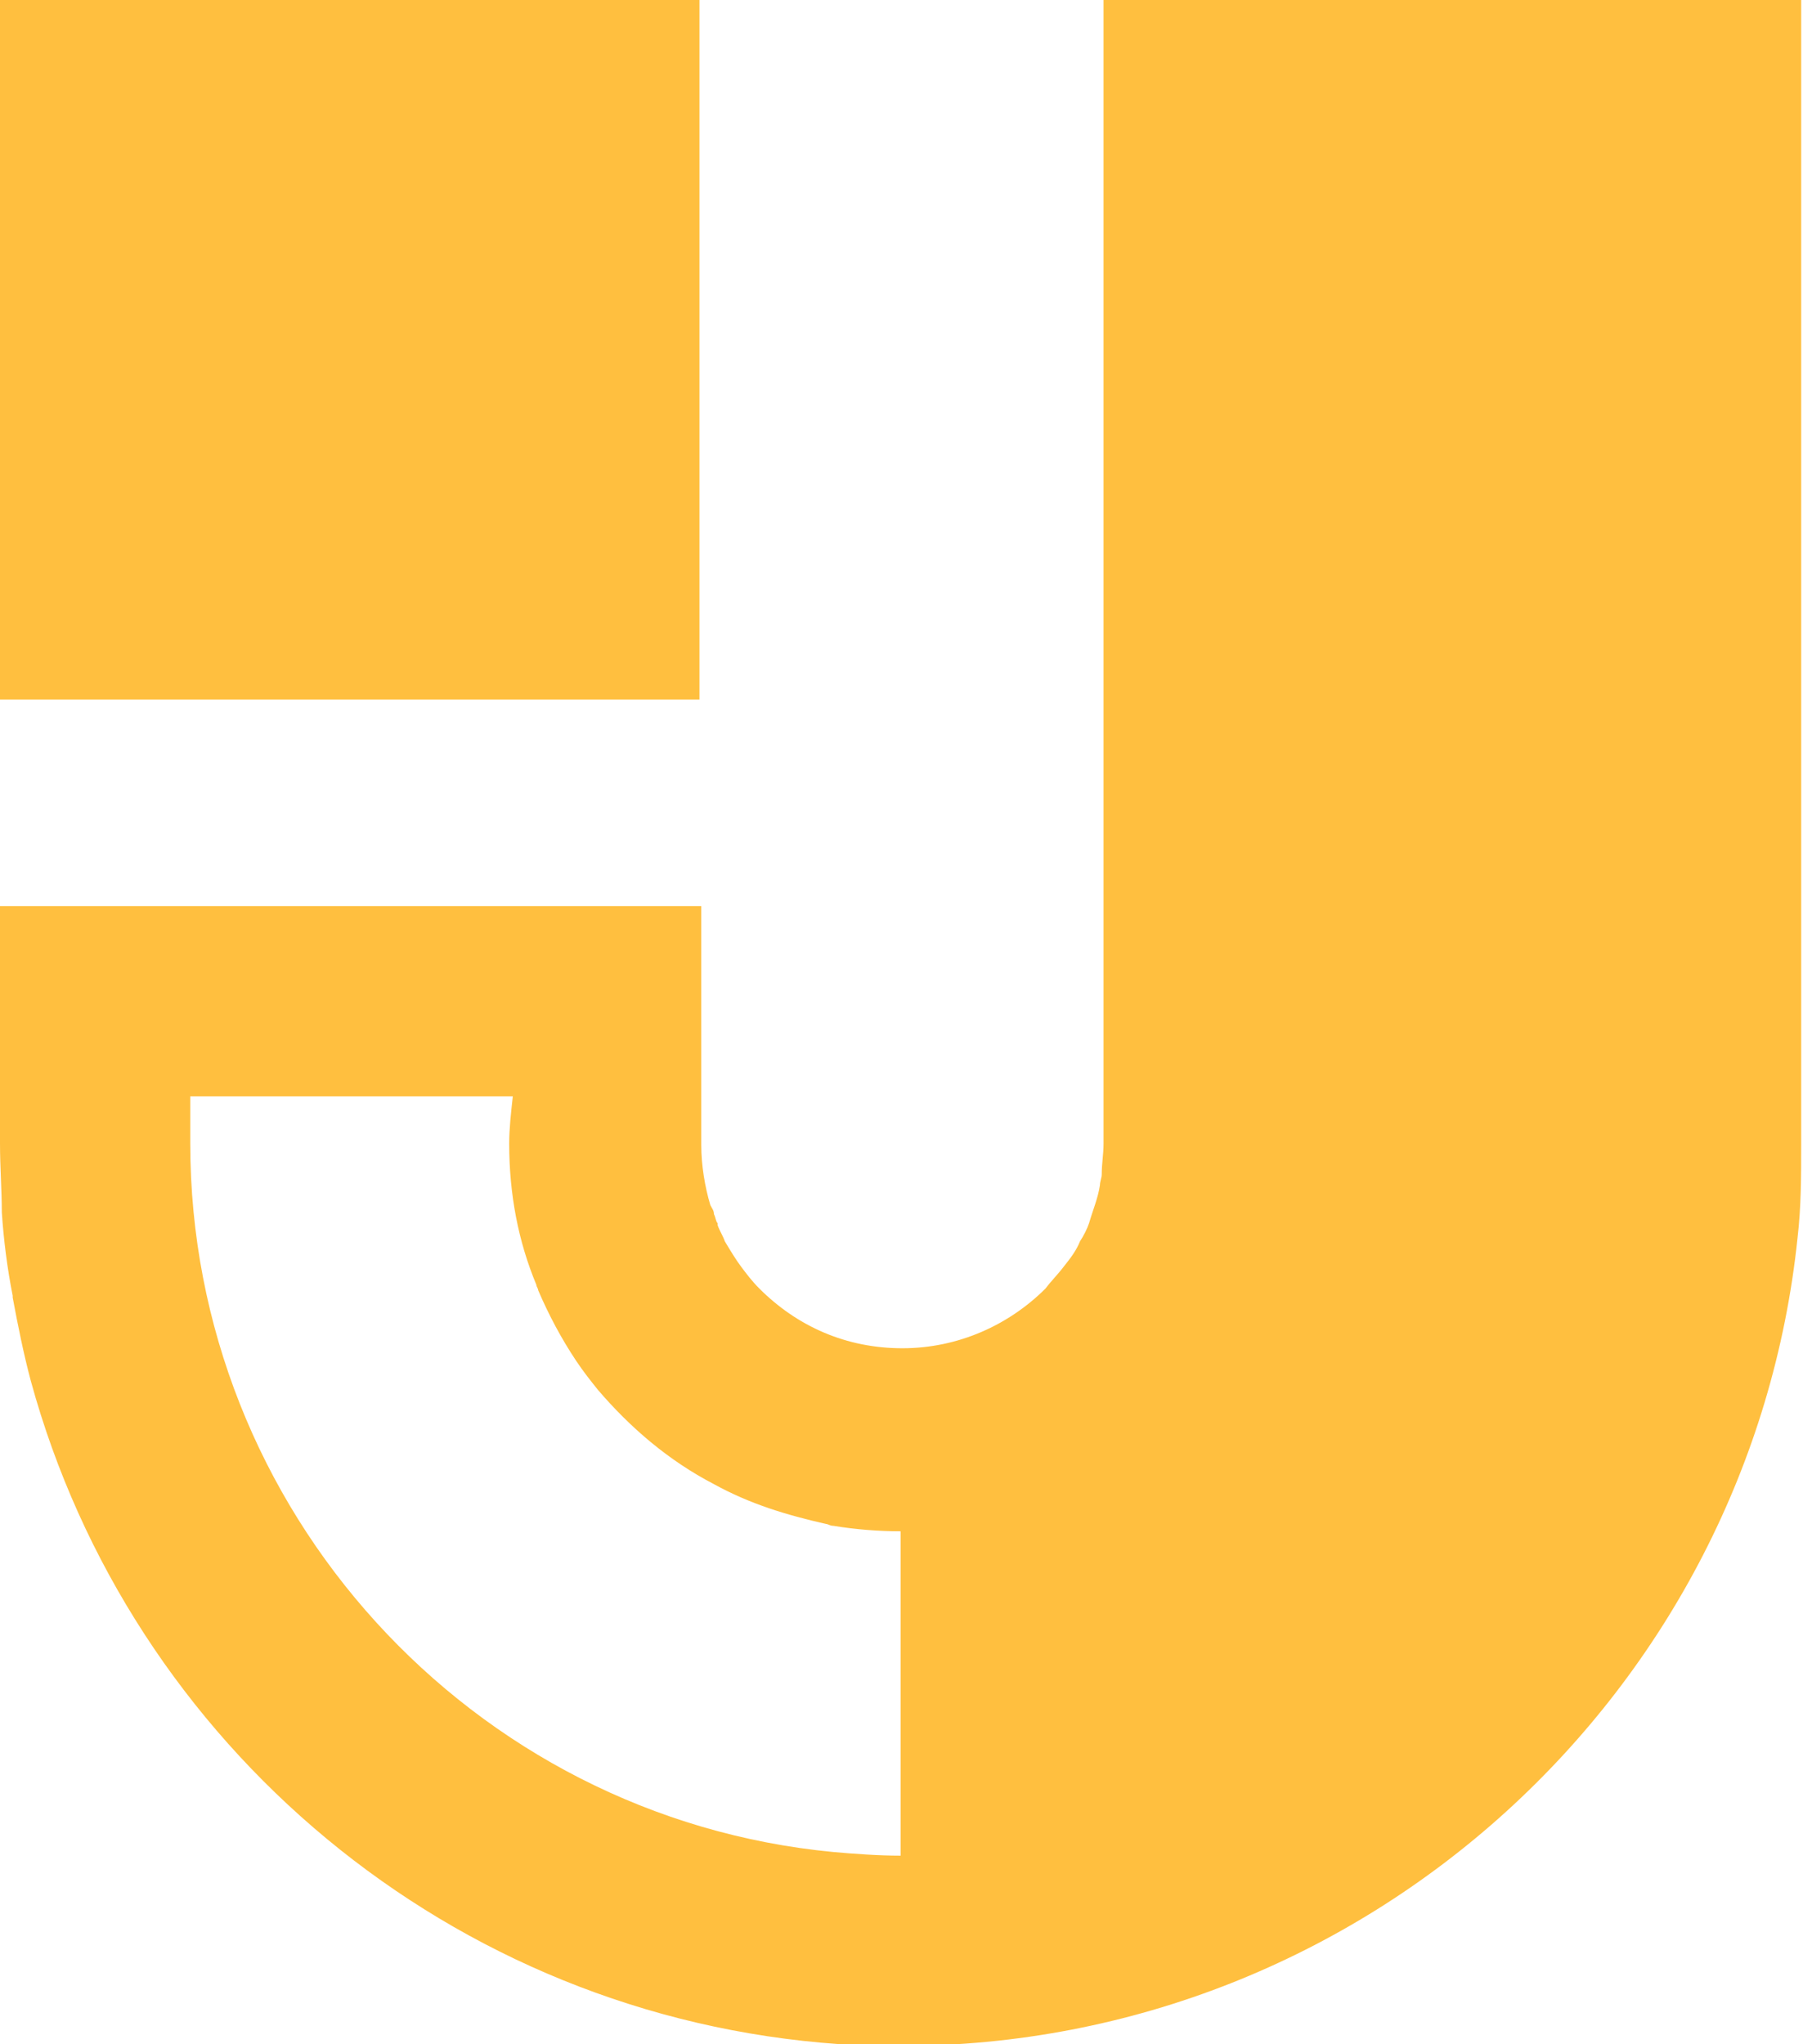
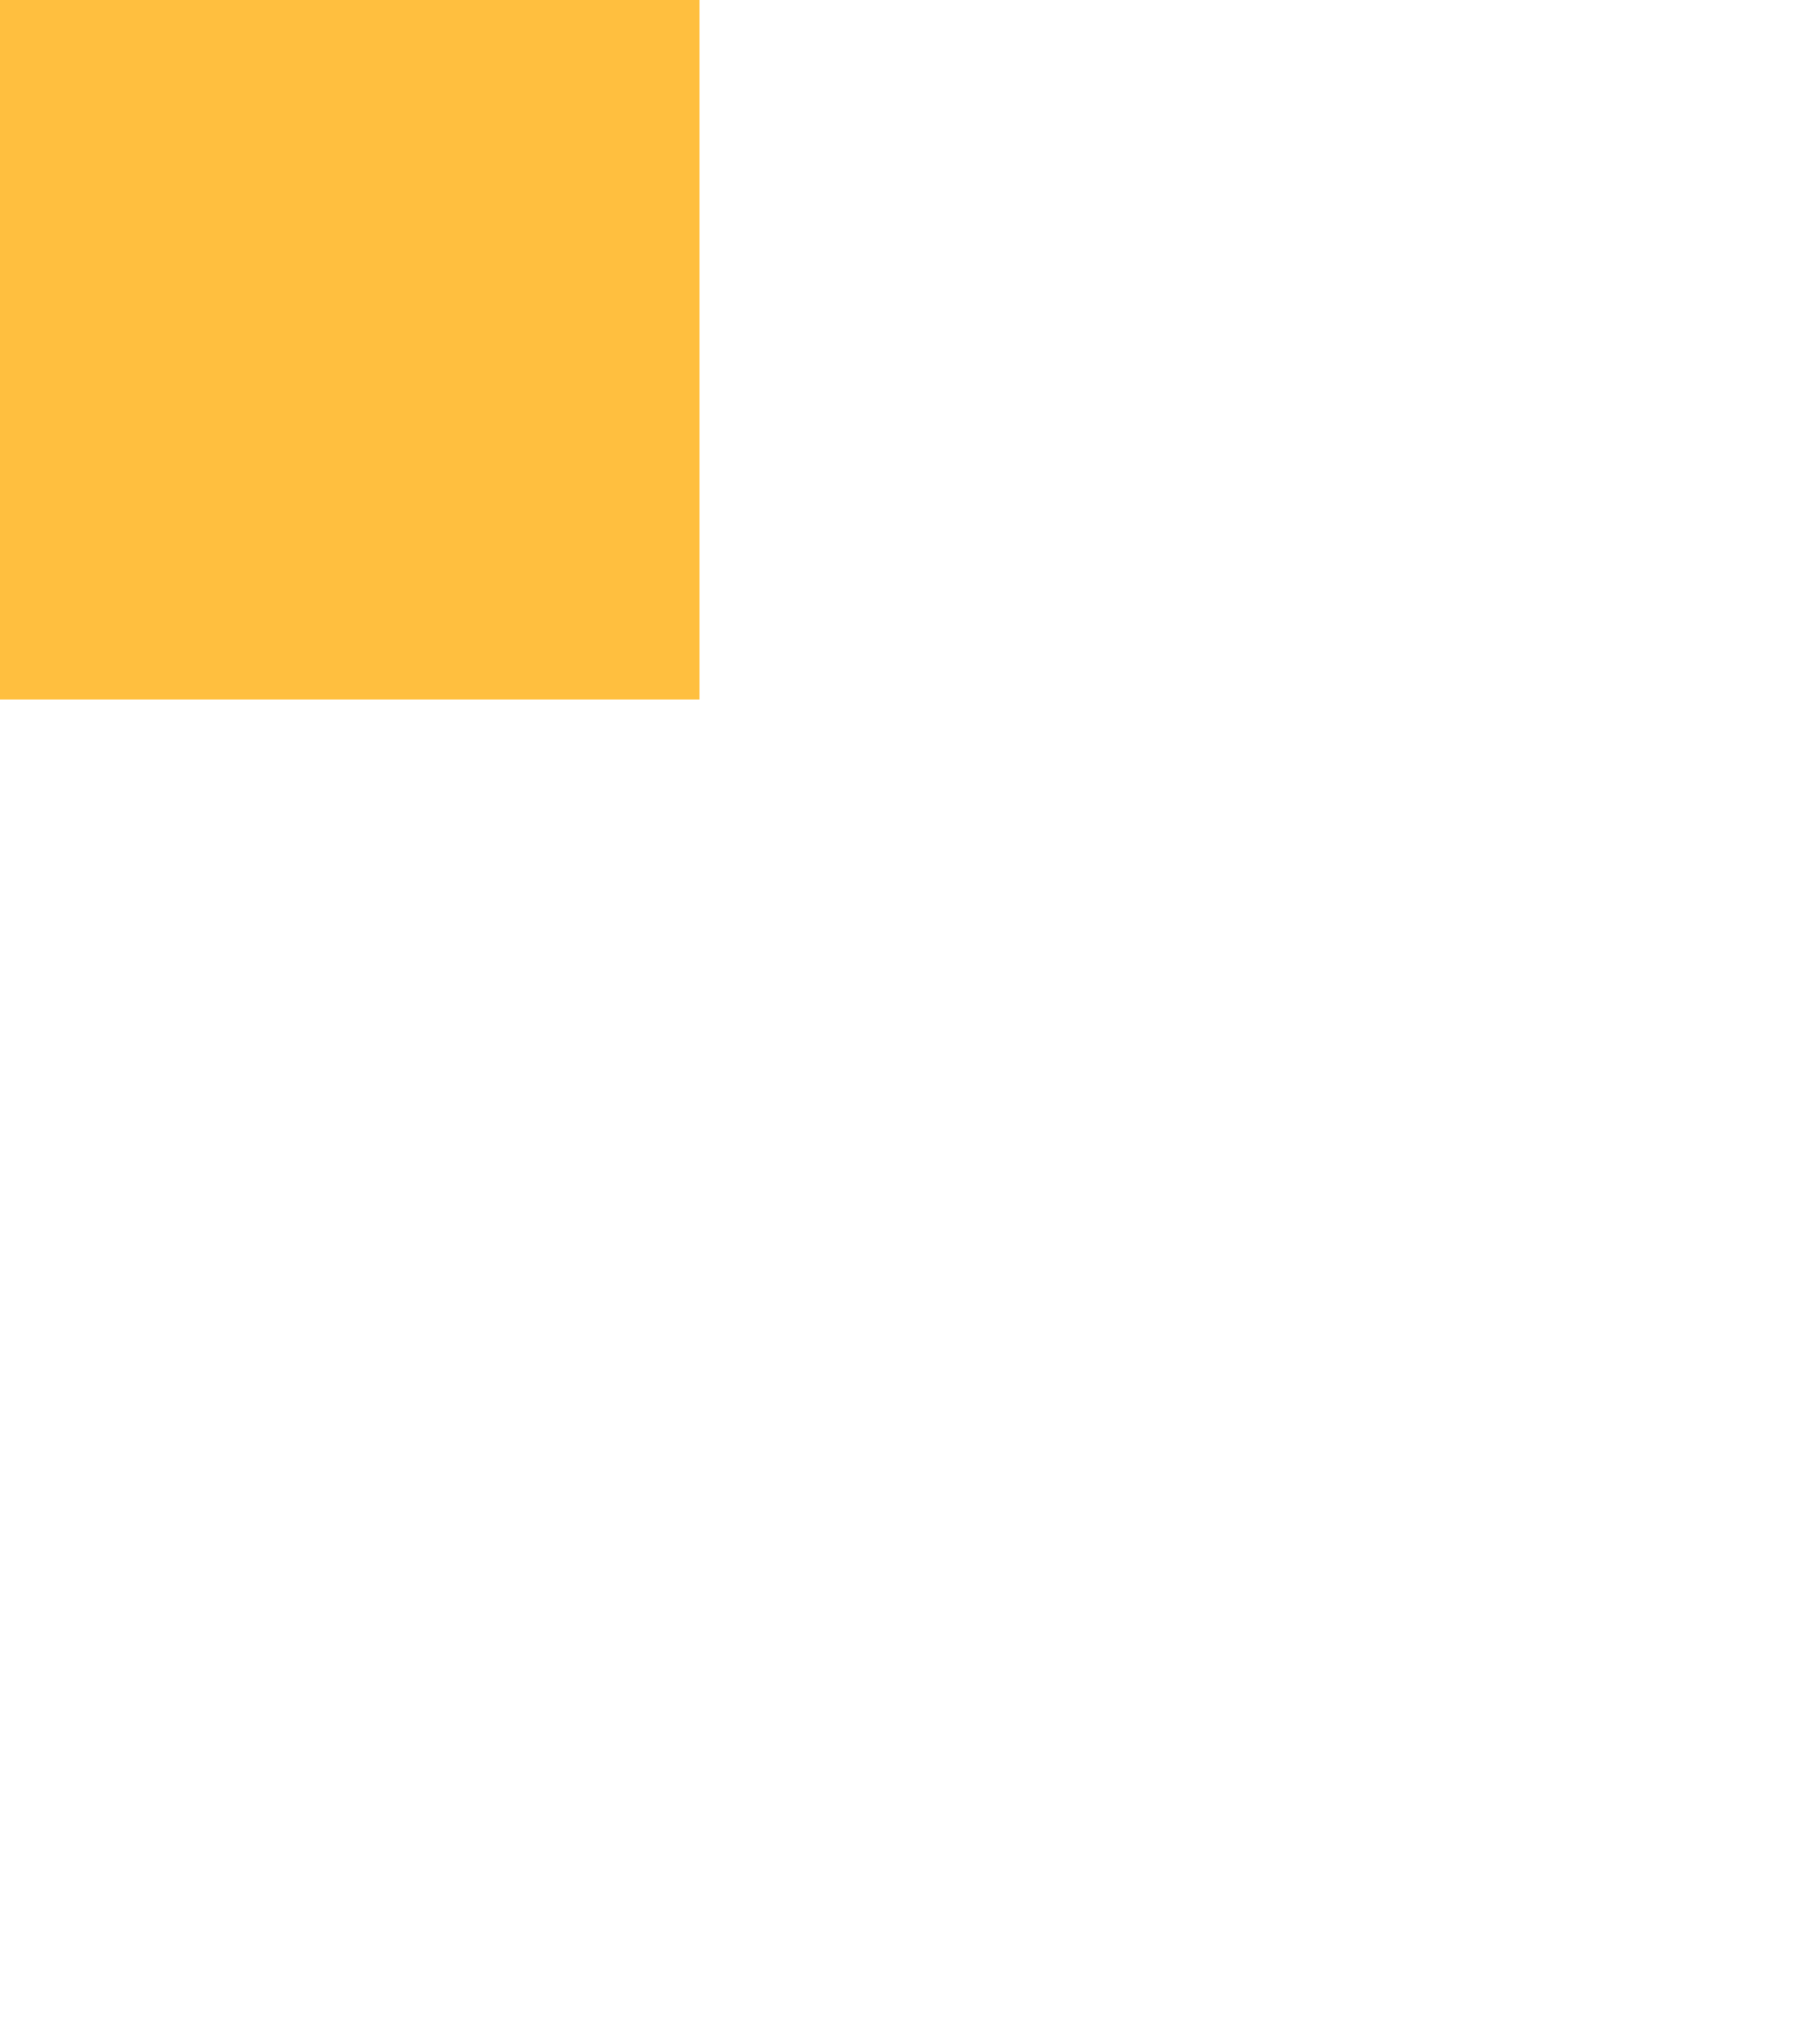
<svg xmlns="http://www.w3.org/2000/svg" id="Слой_1" x="0px" y="0px" viewBox="0 0 99.5 112.8" xml:space="preserve">
  <g>
-     <path fill="#FFBF3F" d="M60.9,0v63.1c0,0.6-0.1,1.1-0.1,1.7c0,0.2-0.1,0.4-0.1,0.6c-0.1,0.7-0.4,1.4-0.6,2.1 c-0.1,0.3-0.3,0.7-0.5,1c-0.2,0.5-0.5,0.9-0.9,1.4c-0.3,0.4-0.7,0.8-1,1.2c-2,2-4.8,3.3-7.9,3.3h0c-3.1,0-5.8-1.2-7.9-3.3 c-0.4-0.4-0.7-0.8-1-1.2c-0.3-0.4-0.6-0.9-0.9-1.4c-0.1-0.3-0.3-0.6-0.4-0.9c0,0,0-0.1,0-0.1c0,0,0,0,0,0c-0.1-0.1-0.1-0.3-0.2-0.5 c0,0,0,0,0,0c0,0,0,0,0,0c0-0.2-0.1-0.3-0.2-0.5c0,0,0,0,0,0c-0.3-1-0.5-2.2-0.5-3.3V50H0v13.1c0,1.3,0.1,2.6,0.1,3.8 c0.1,1.5,0.3,3.1,0.6,4.6c0,0,0,0,0,0.1c0.3,1.6,0.6,3.1,1,4.6c5.5,20.1,23.2,35.1,44.6,36.6c1.1,0,2.2,0.1,3.4,0.1 c25.7,0,46.9-19.6,49.5-44.6c0.2-1.7,0.2-3.4,0.2-5.1V0H60.9z M49.7,102.4c-1.2,0-2.6-0.1-3.7-0.2c-20-1.9-35.5-18.9-35.5-39.1 v-2.6h17.8c-0.1,0.9-0.2,1.8-0.2,2.6c0,2.8,0.5,5.4,1.5,7.8c0,0.1,0.1,0.2,0.1,0.3c0.6,1.4,1.3,2.7,2.1,3.9 c0.4,0.6,0.8,1.1,1.2,1.6c0,0,0,0,0,0c1.8,2.1,3.9,3.9,6.4,5.2c2,1.1,4,1.7,6.2,2.2c0.1,0,0.2,0.1,0.4,0.1c1.2,0.2,2.5,0.3,3.7,0.3 V102.4z" />
    <path fill="#FFBF3F" d="M0,0v38.6h38.6V0H0z M10.5,10.5v17.7h17.7V10.5H10.5z" />
  </g>
</svg>